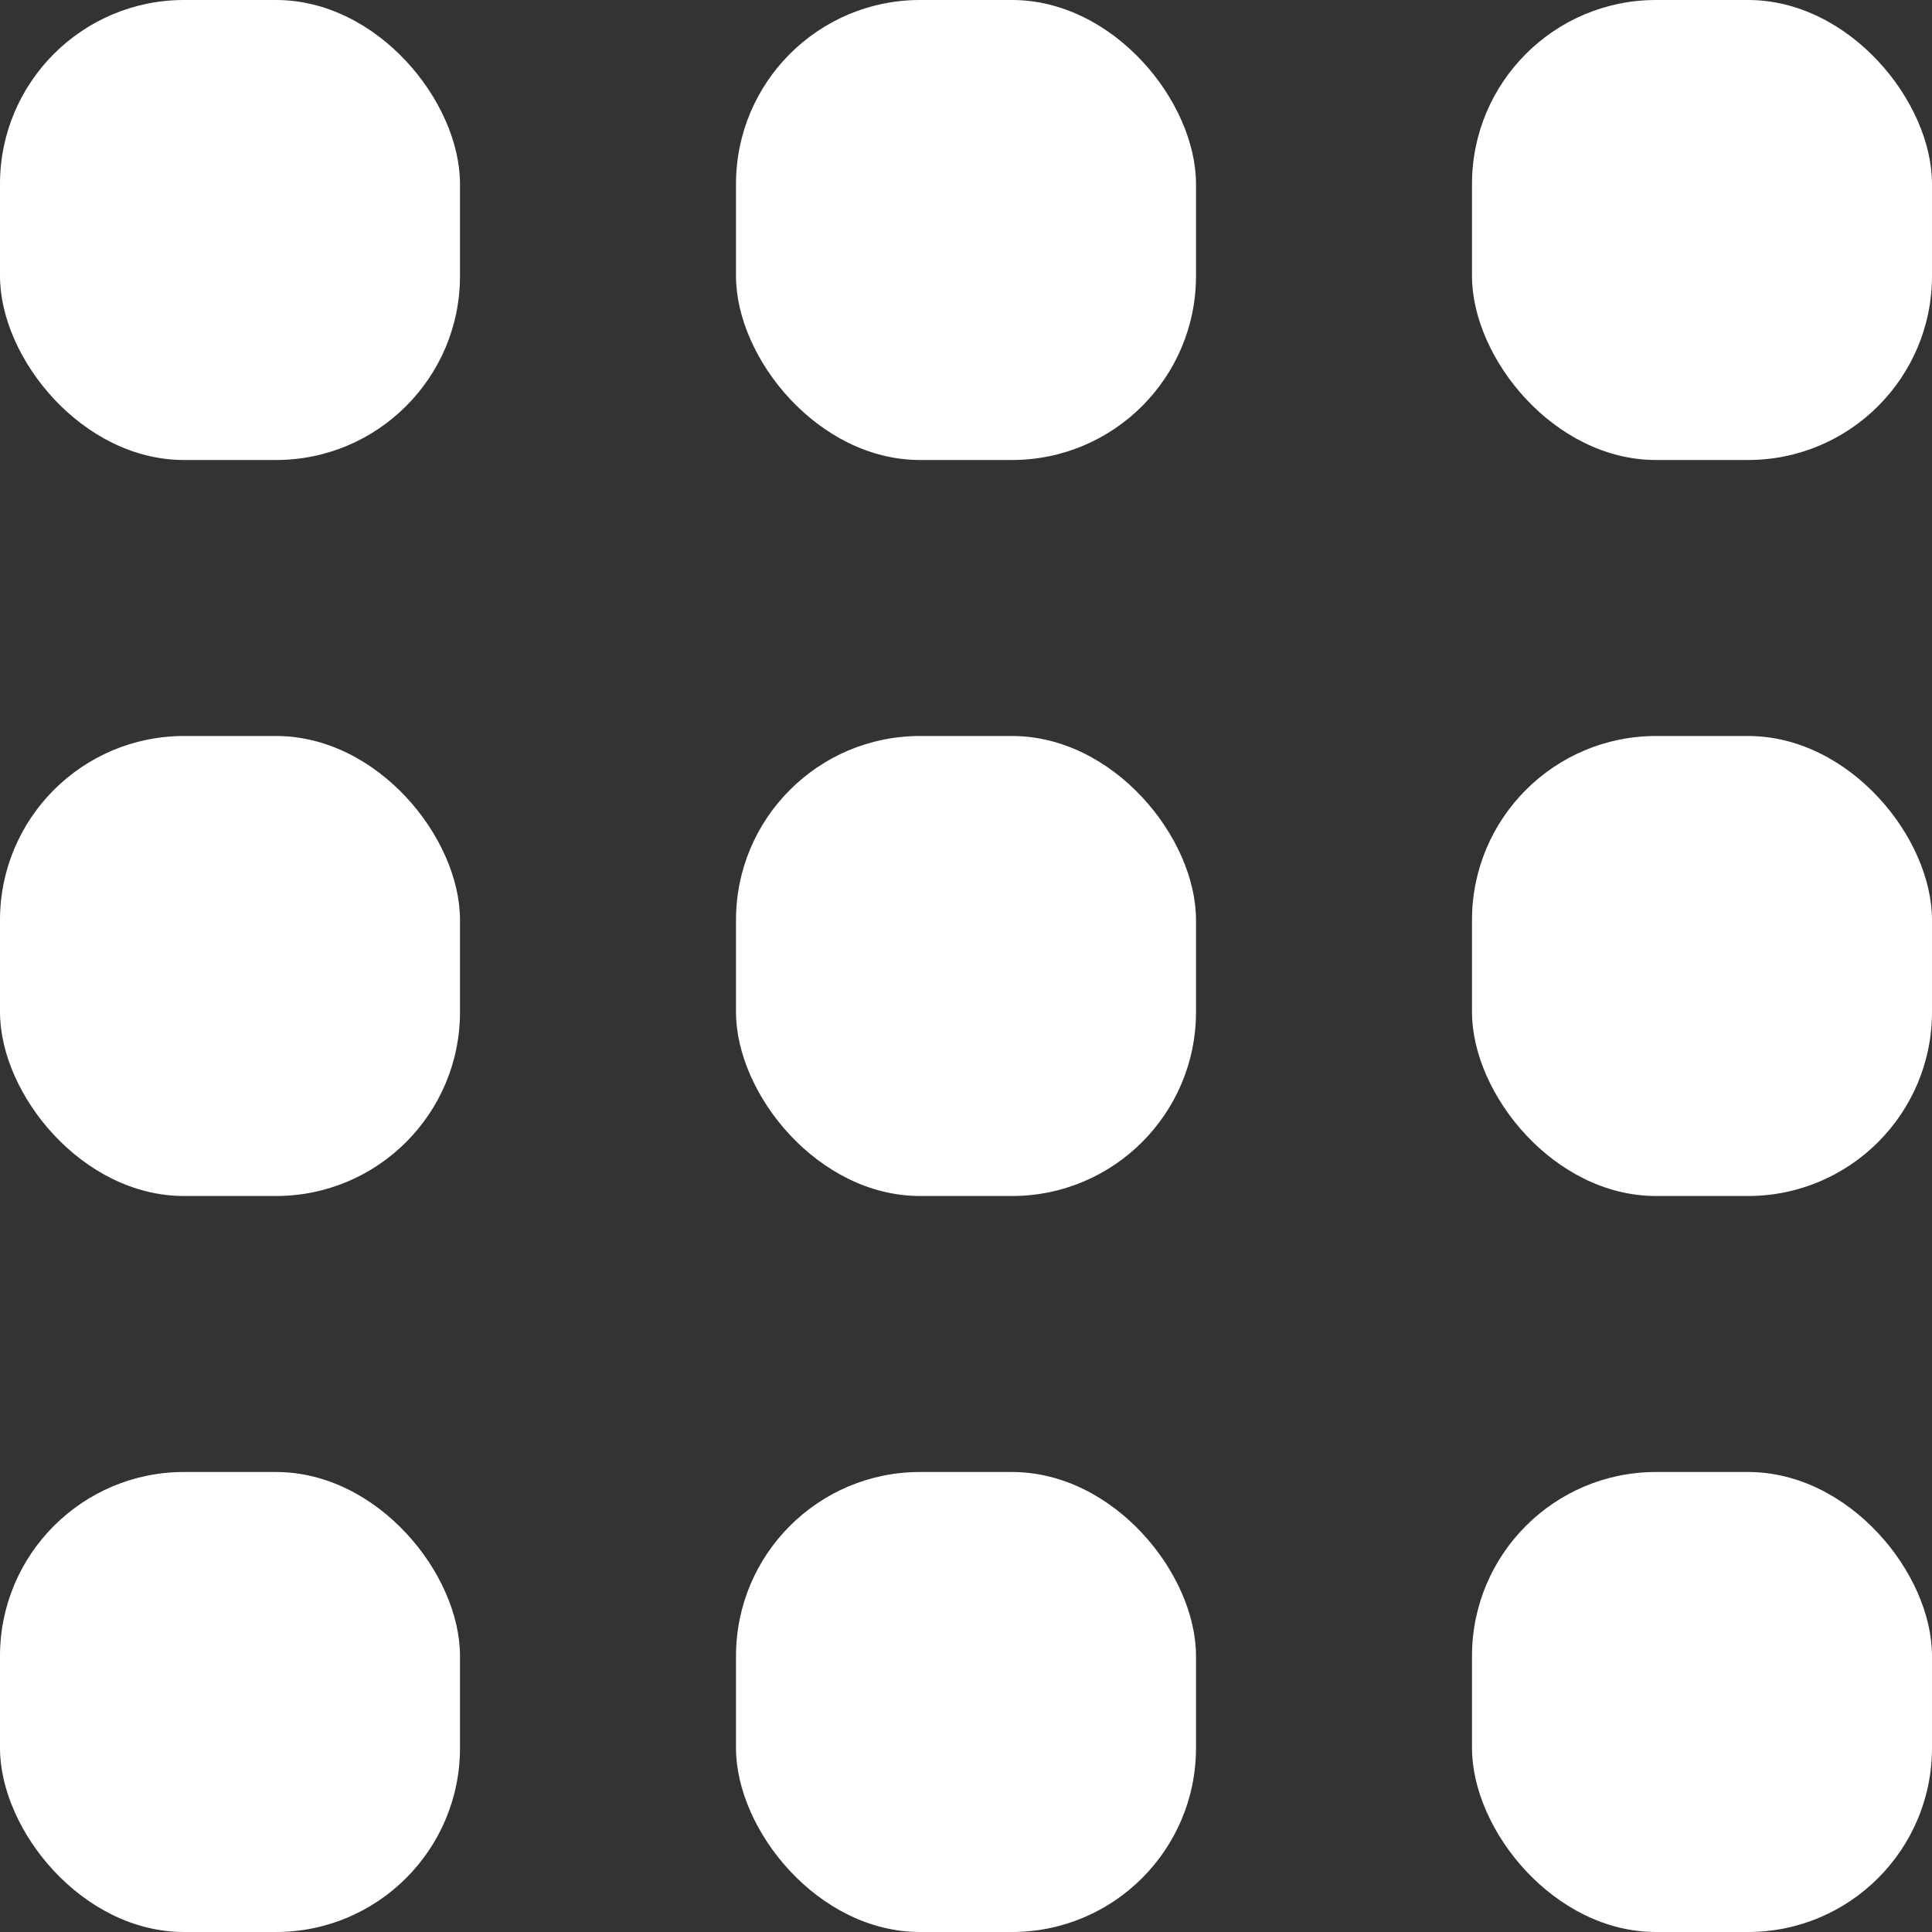
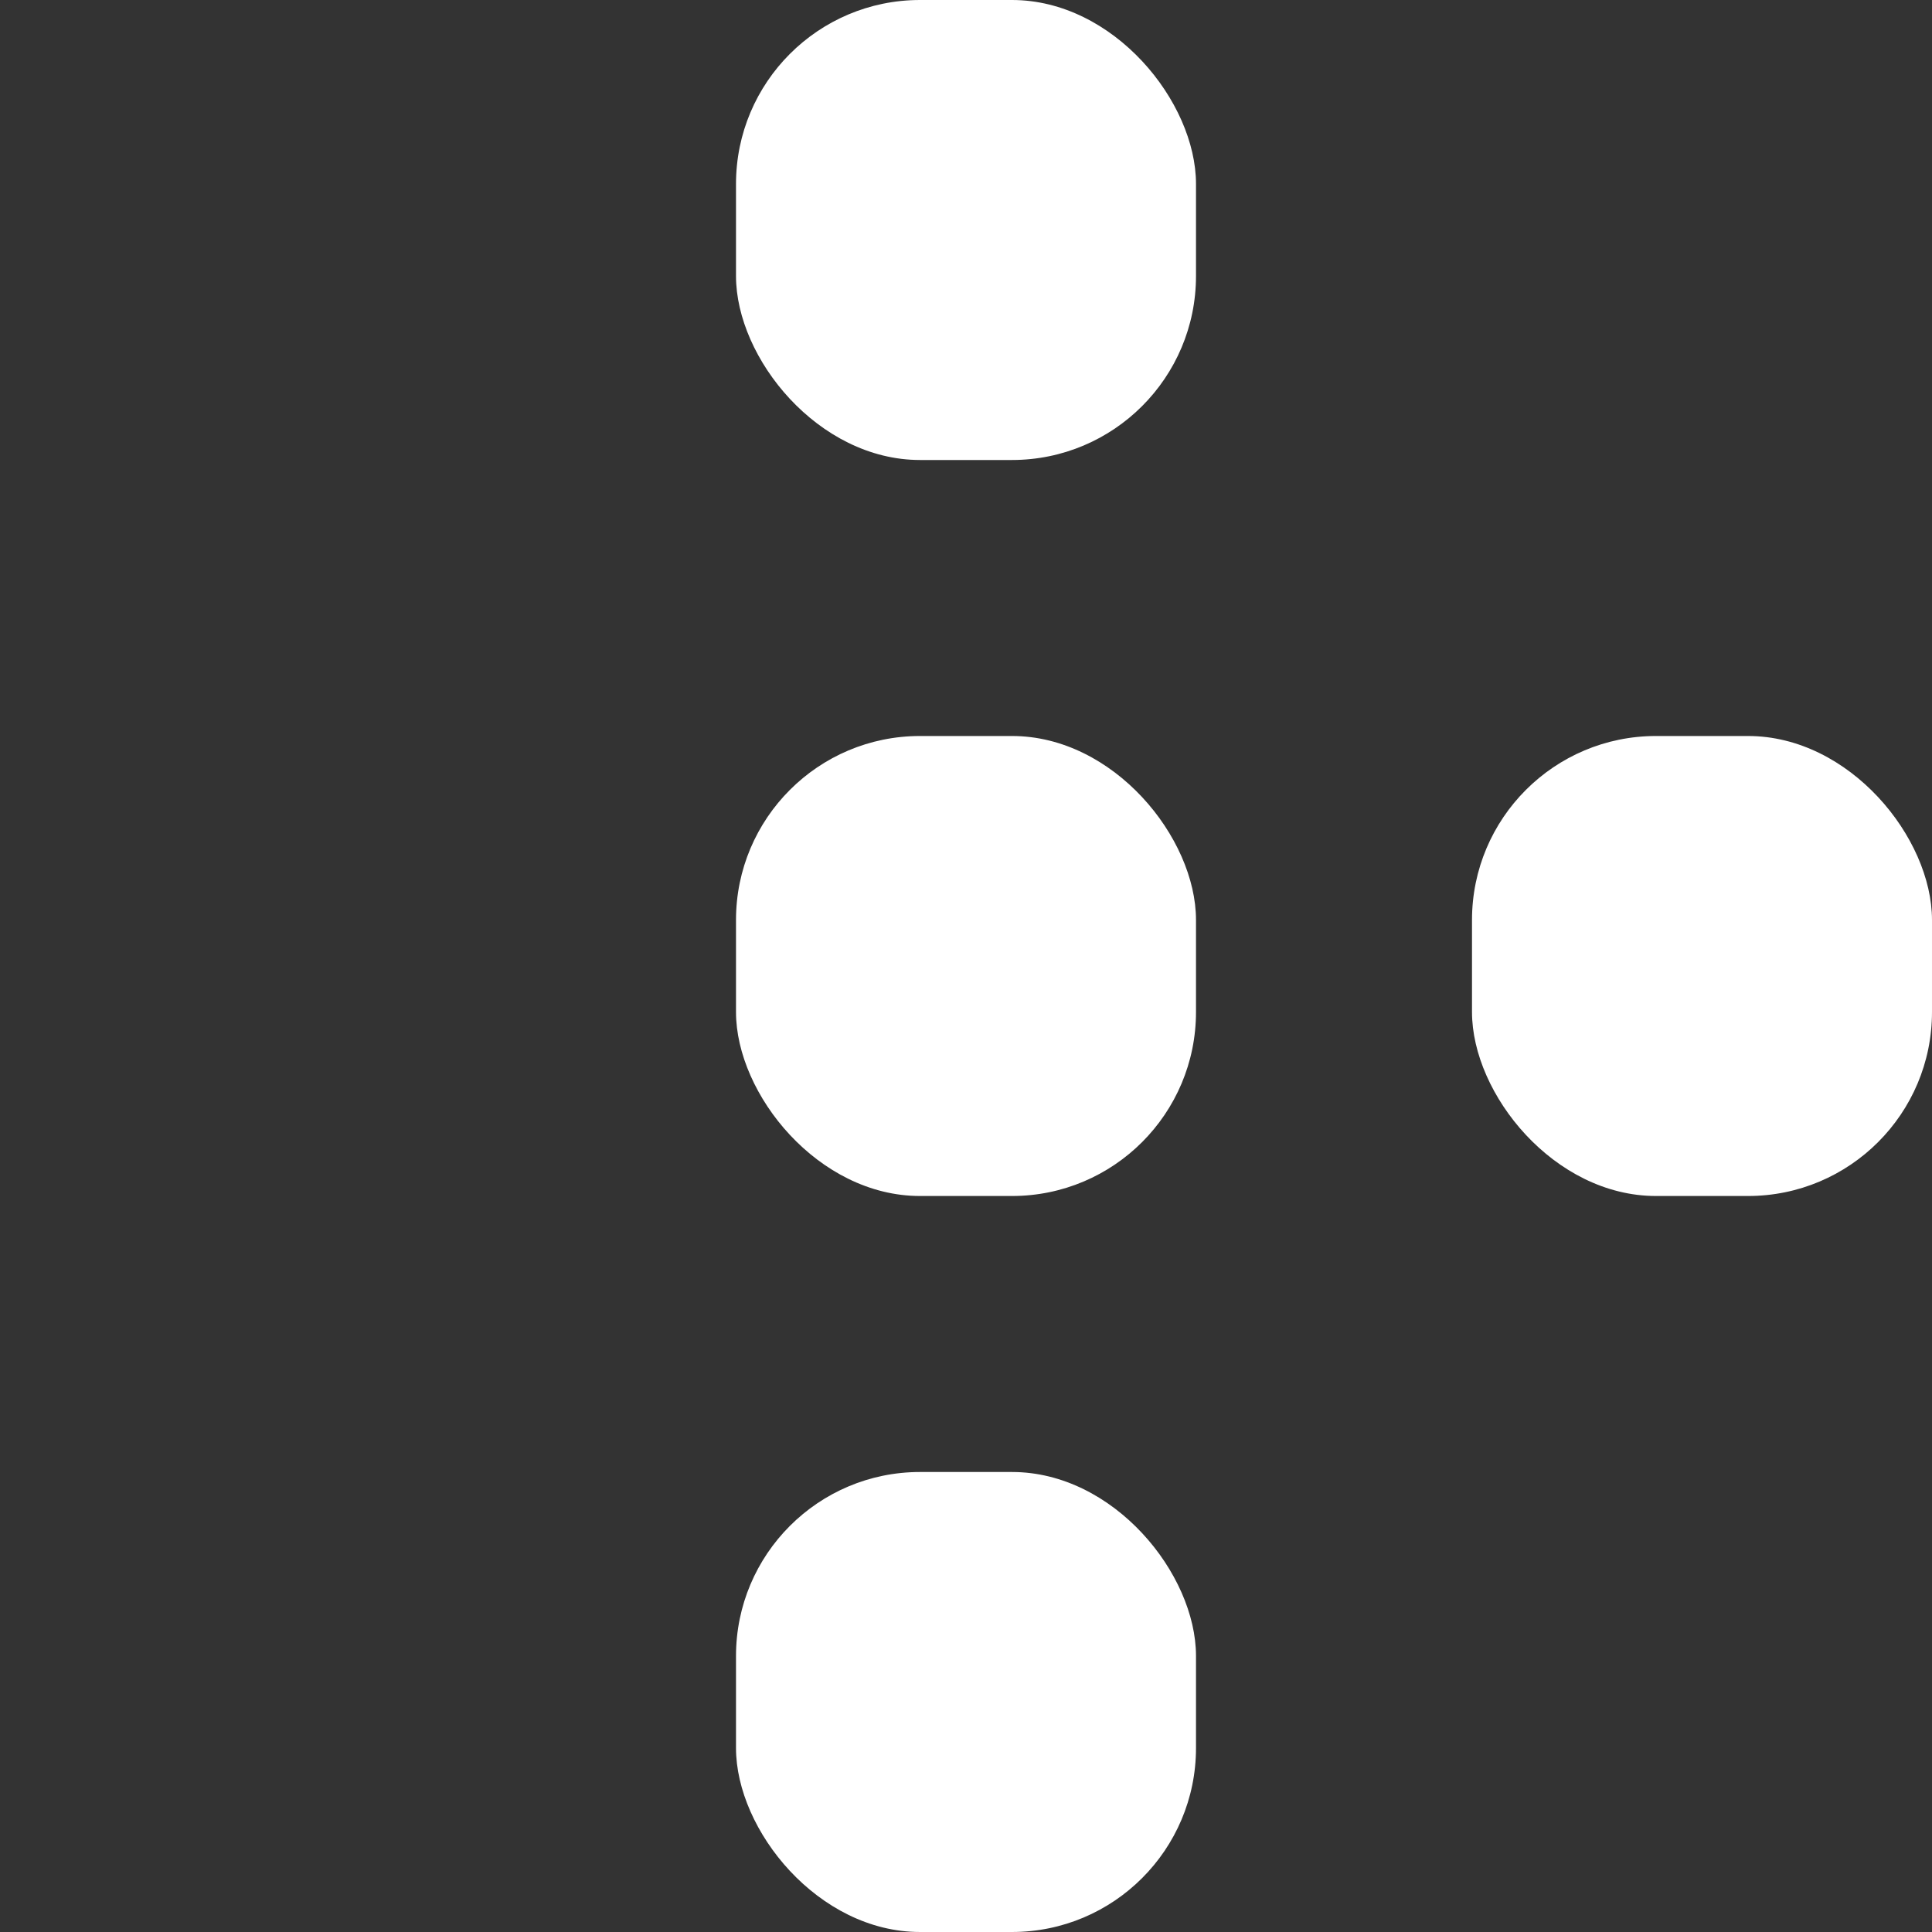
<svg xmlns="http://www.w3.org/2000/svg" width="21" height="21" viewBox="0 0 21 21">
  <rect x="0" y="0" width="21" height="21" fill="#333333" stroke="none" />
  <g transform="translate(0.184 0.467)">
-     <rect width="5" height="5" rx="2" transform="translate(-0.184 -0.467)" fill="#fff" />
-     <rect width="5" height="5" rx="2" transform="translate(-0.184 7.533)" fill="#fff" />
-     <rect width="5" height="5" rx="2" transform="translate(-0.184 15.533)" fill="#fff" />
    <rect width="5" height="5" rx="2" transform="translate(7.816 -0.467)" fill="#fff" />
    <rect width="5" height="5" rx="2" transform="translate(7.816 7.533)" fill="#fff" />
    <rect width="5" height="5" rx="2" transform="translate(7.816 15.533)" fill="#fff" />
-     <rect width="5" height="5" rx="2" transform="translate(15.816 -0.467)" fill="#fff" />
    <rect width="5" height="5" rx="2" transform="translate(15.816 7.533)" fill="#fff" />
-     <rect width="5" height="5" rx="2" transform="translate(15.816 15.533)" fill="#fff" />
  </g>
</svg>